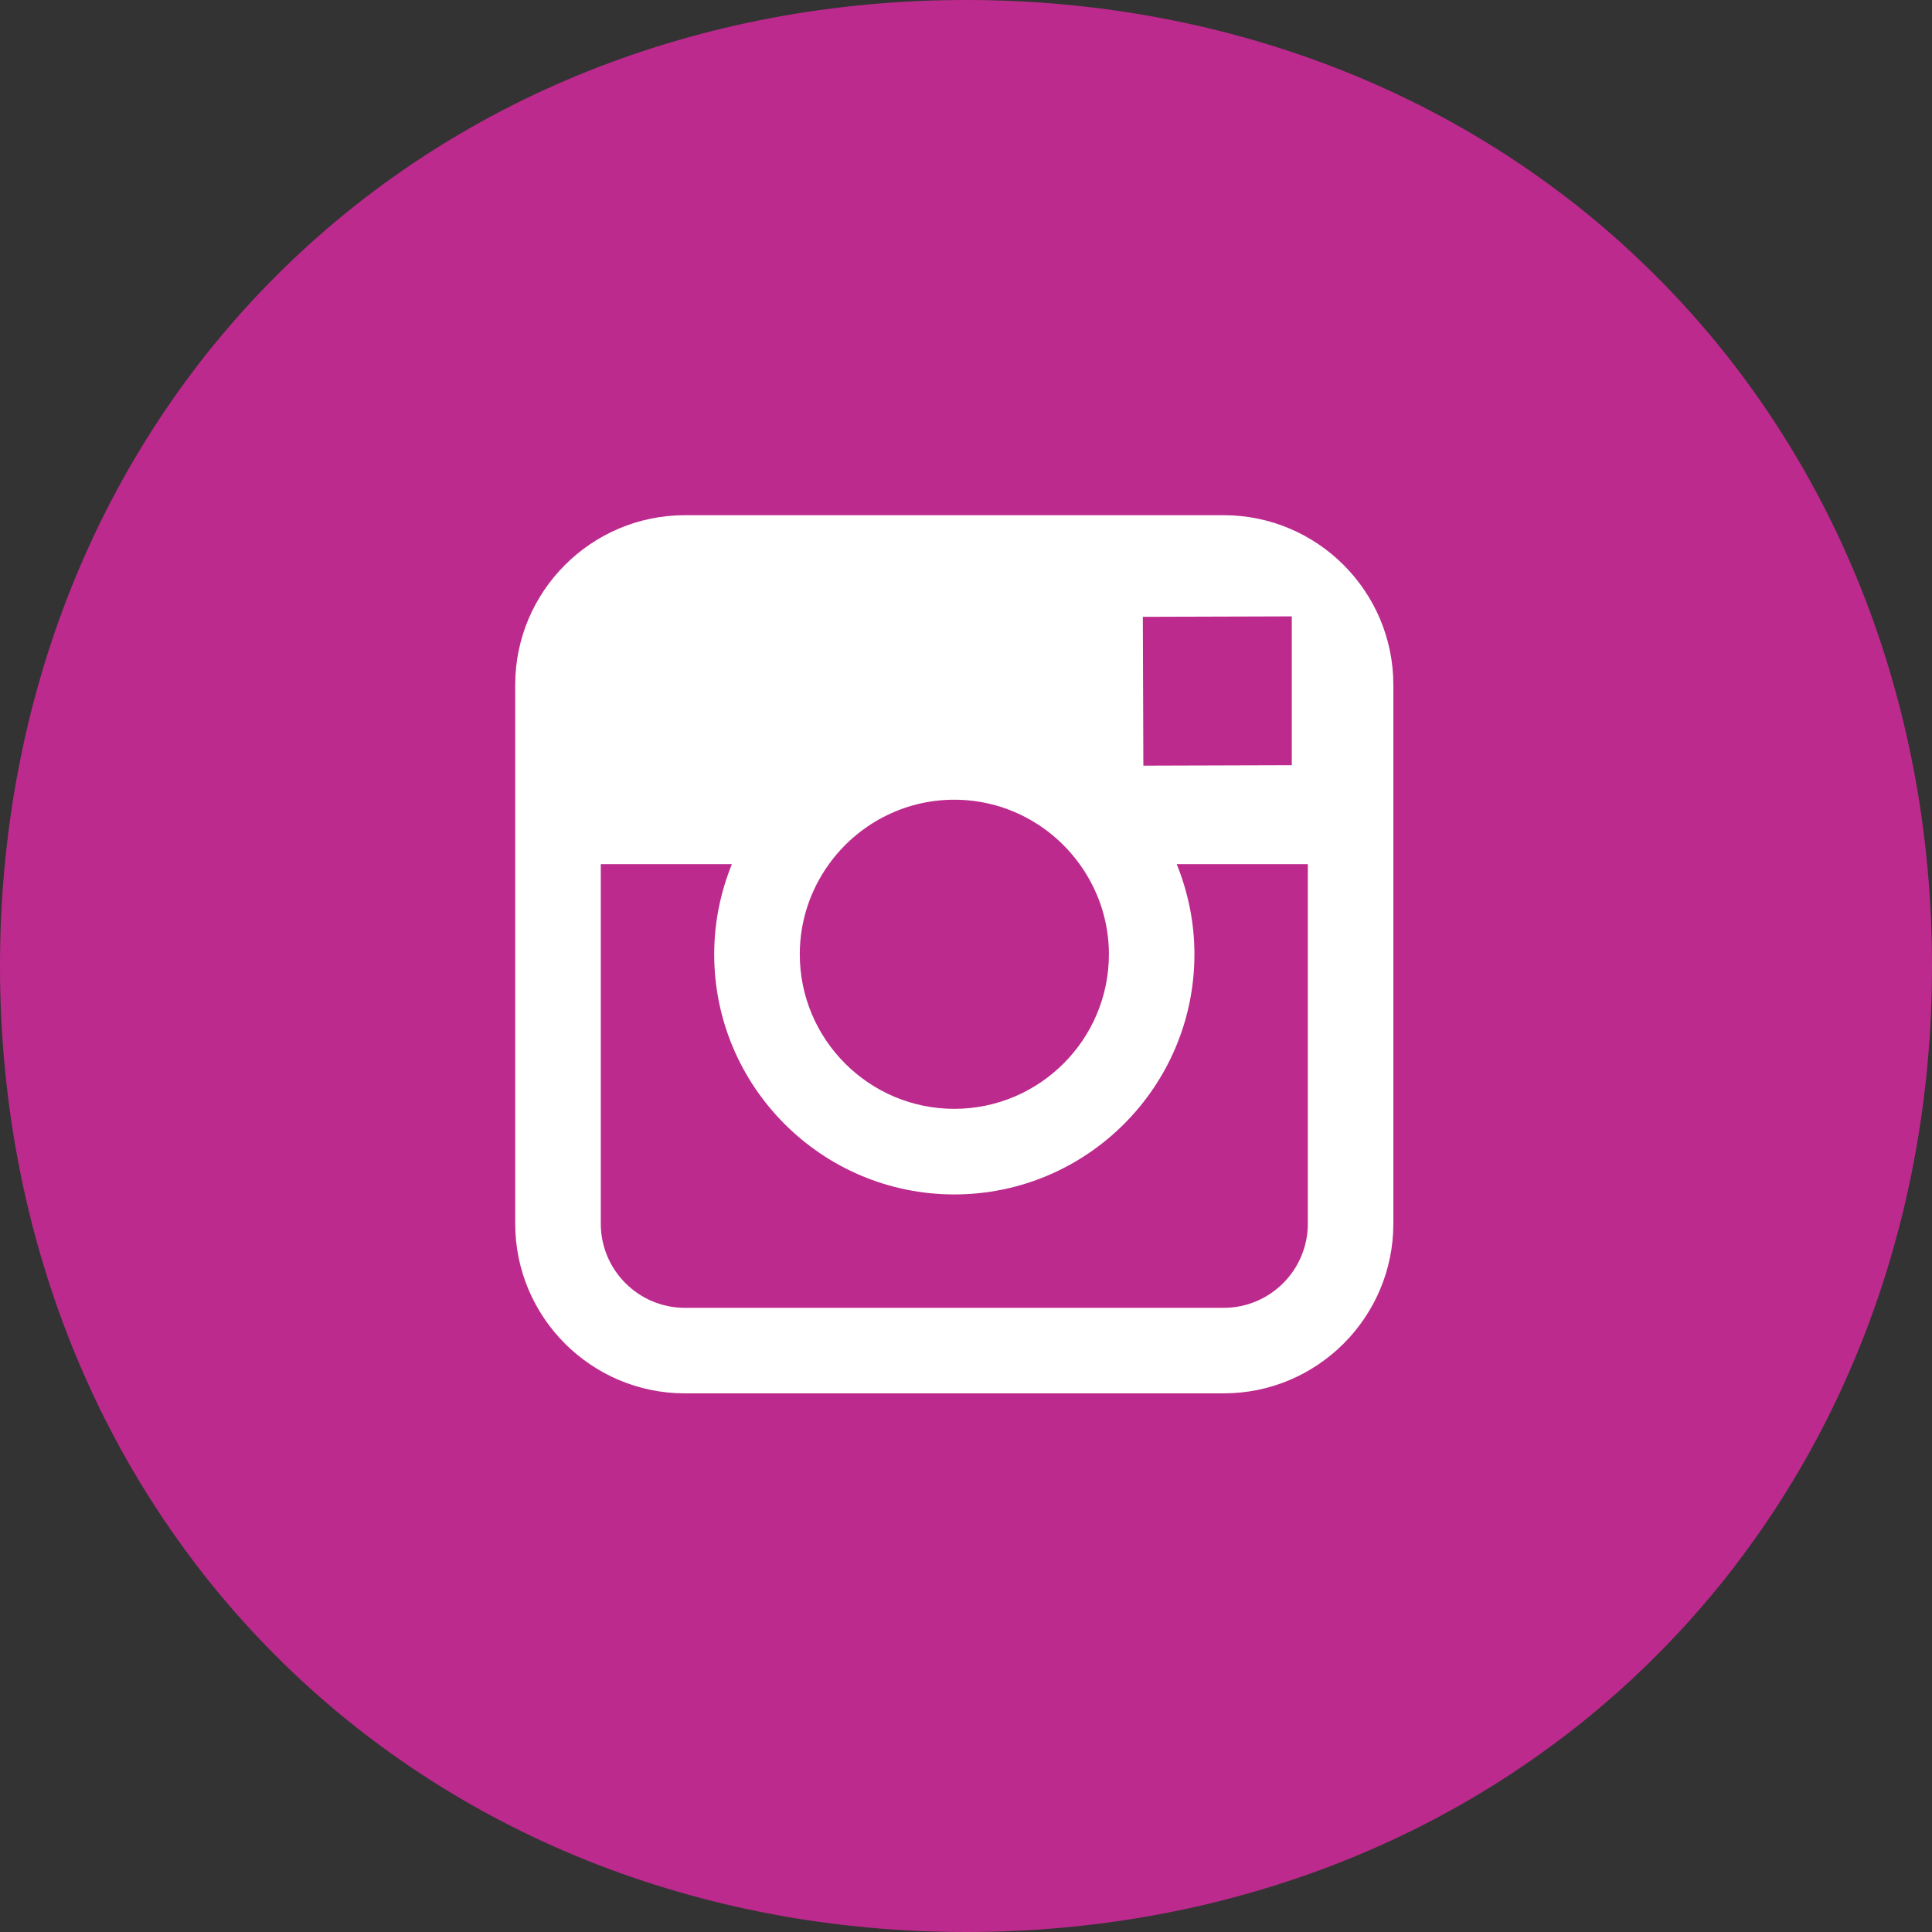
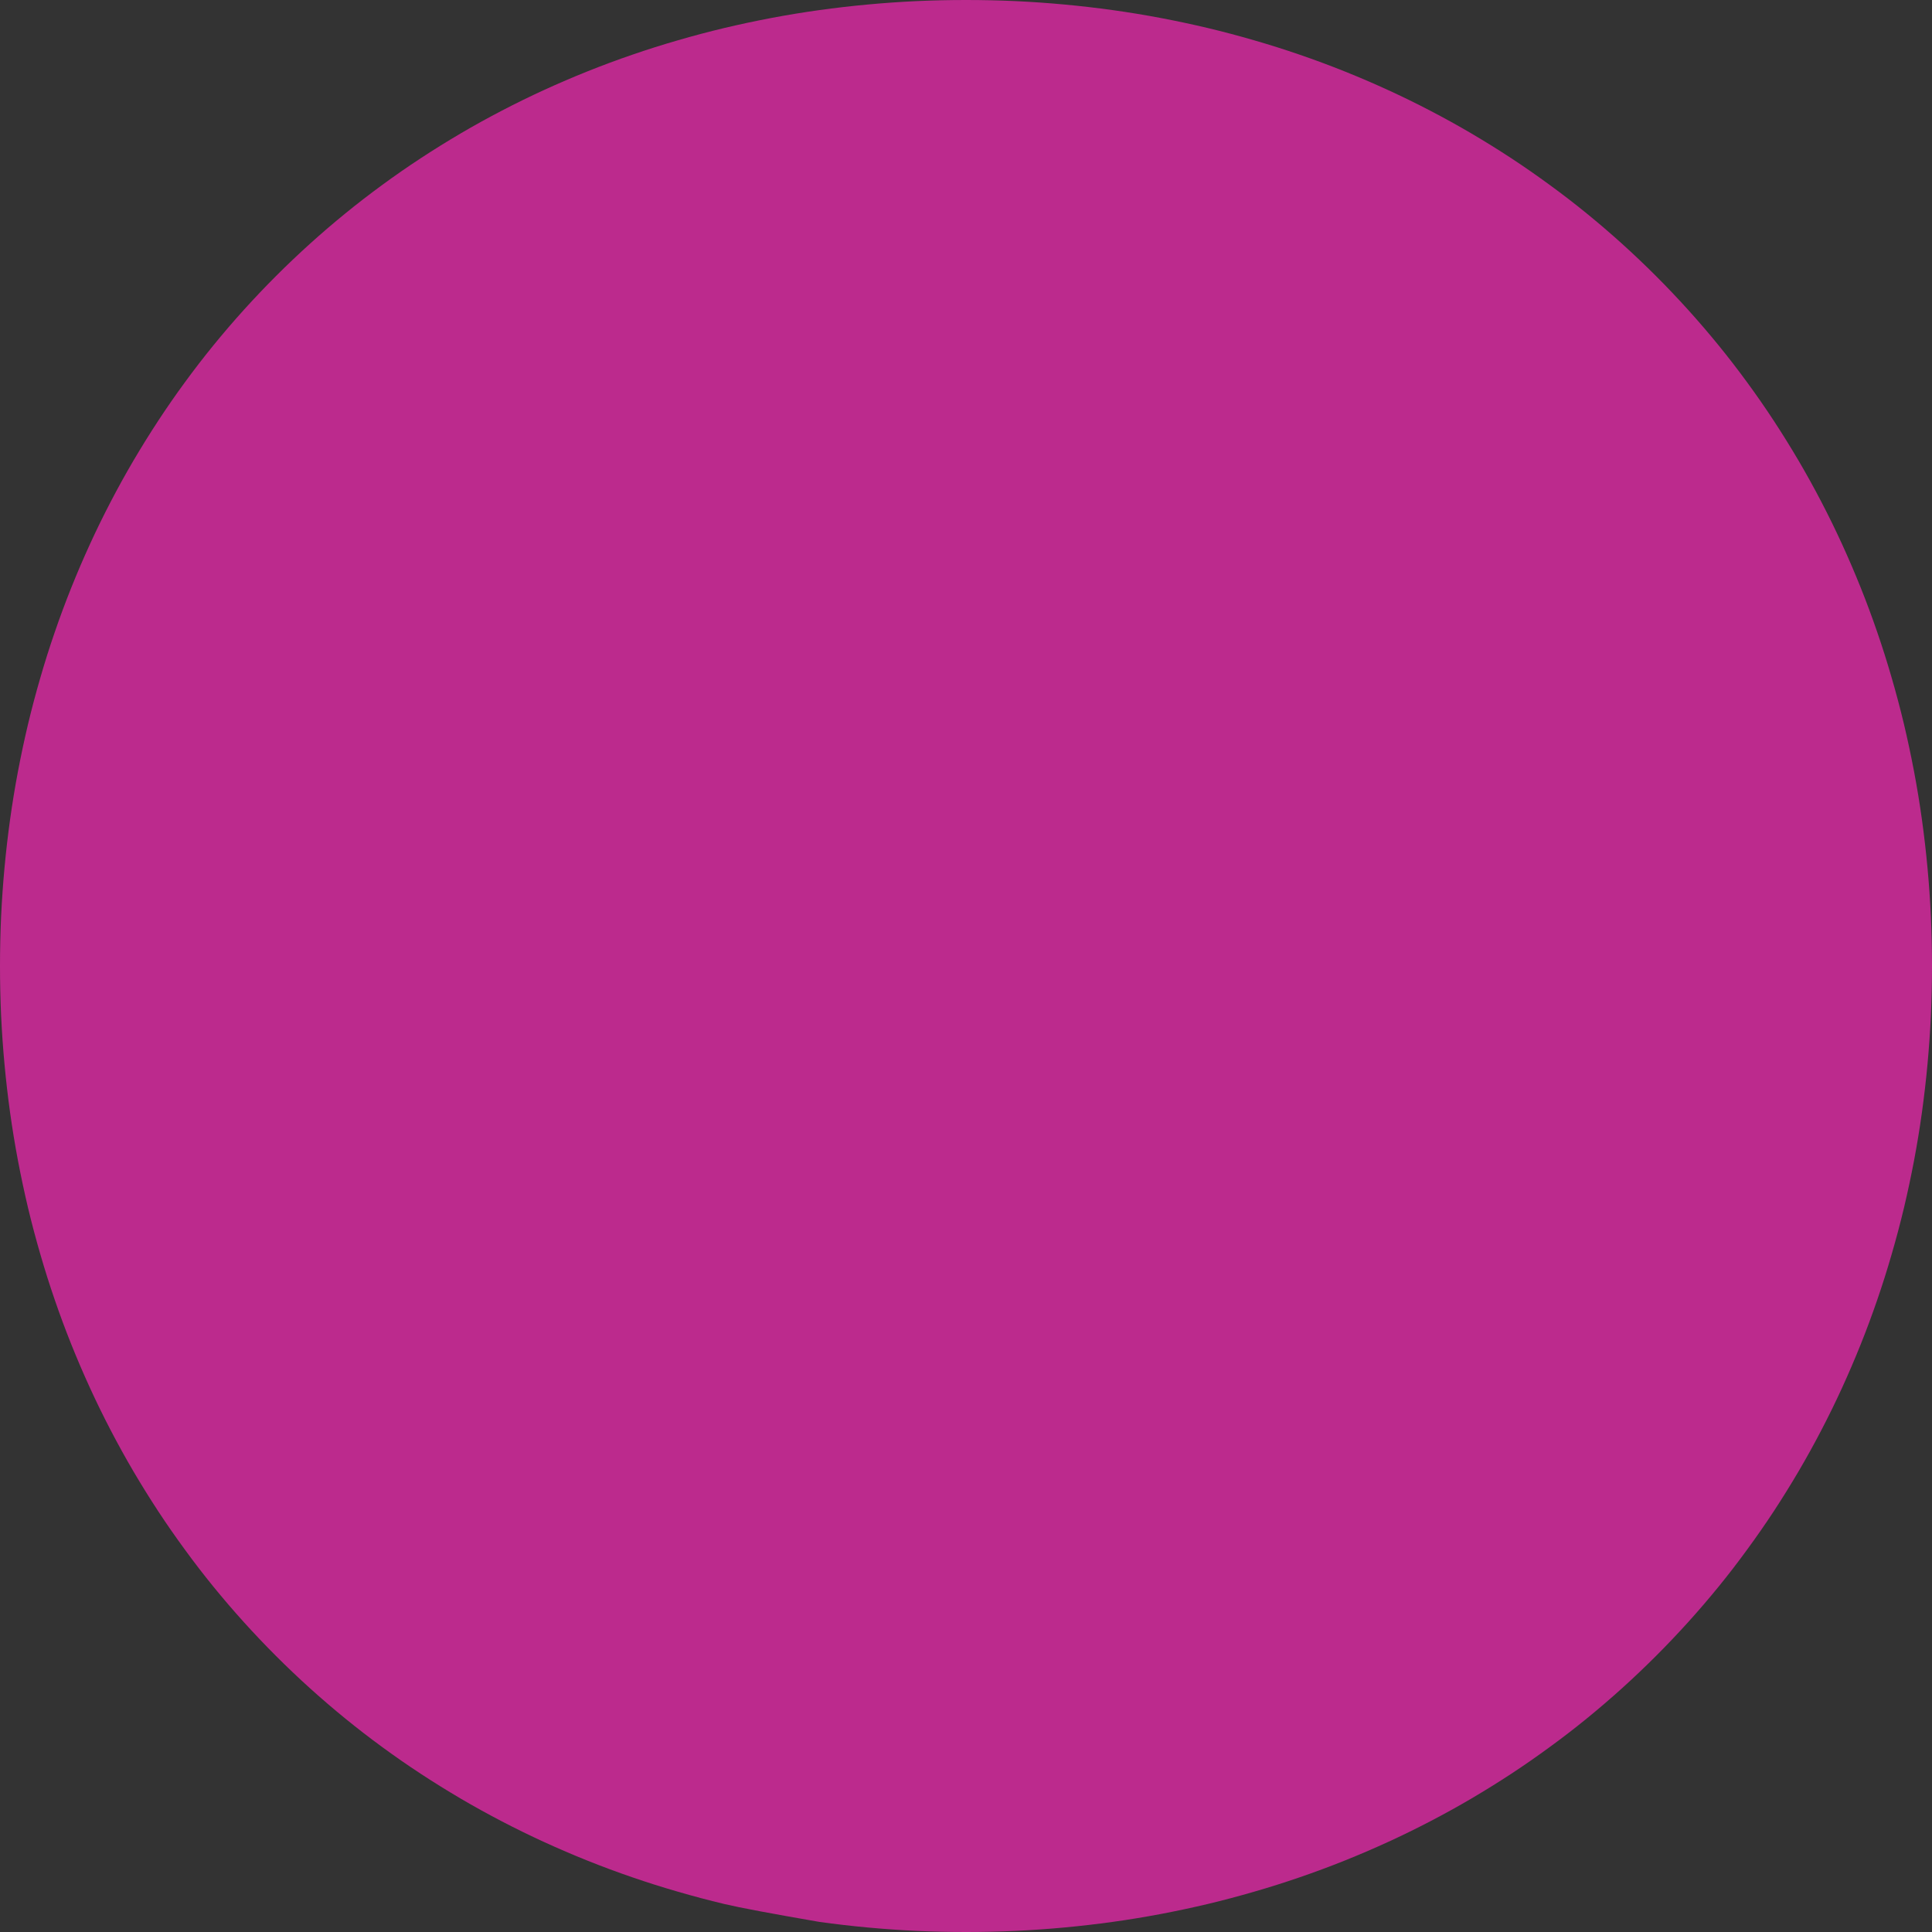
<svg xmlns="http://www.w3.org/2000/svg" width="30" height="30">
  <rect width="100%" height="100%" fill="#333333" stroke="none" />
  <defs>
    <clipPath id="clip_0">
      <rect x="-945" y="-140" width="1920" height="275" clip-rule="evenodd" />
    </clipPath>
  </defs>
  <g clip-path="url(#clip_0)">
-     <path fill="rgb(188,42,141)" stroke="none" d="M15 0L15 0Q15.384 0 15.766 0.017Q16.148 0.035 16.526 0.07Q16.904 0.105 17.278 0.157Q17.652 0.209 18.022 0.279Q18.391 0.349 18.754 0.435Q19.118 0.522 19.475 0.626Q19.832 0.729 20.183 0.85Q20.533 0.97 20.875 1.107Q21.217 1.244 21.551 1.397Q21.885 1.55 22.209 1.719Q22.534 1.888 22.849 2.073Q23.163 2.258 23.467 2.457Q23.771 2.657 24.064 2.872Q24.358 3.086 24.639 3.315Q24.92 3.544 25.189 3.787Q25.458 4.03 25.714 4.286Q25.97 4.542 26.213 4.811Q26.456 5.08 26.685 5.361Q26.914 5.642 27.128 5.935Q27.343 6.228 27.543 6.533Q27.742 6.837 27.927 7.151Q28.112 7.466 28.281 7.791Q28.45 8.115 28.603 8.449Q28.756 8.783 28.893 9.125Q29.03 9.467 29.15 9.817Q29.271 10.168 29.374 10.525Q29.478 10.882 29.565 11.246Q29.651 11.609 29.721 11.978Q29.791 12.348 29.843 12.722Q29.895 13.096 29.93 13.474Q29.965 13.852 29.983 14.234Q30 14.616 30 15L30 15Q30 15.384 29.983 15.766Q29.965 16.148 29.93 16.526Q29.895 16.904 29.843 17.278Q29.791 17.652 29.721 18.022Q29.651 18.391 29.565 18.754Q29.478 19.118 29.374 19.475Q29.271 19.832 29.15 20.183Q29.03 20.533 28.893 20.875Q28.756 21.217 28.603 21.551Q28.45 21.885 28.281 22.209Q28.112 22.534 27.927 22.849Q27.742 23.163 27.543 23.467Q27.343 23.771 27.128 24.064Q26.914 24.358 26.685 24.639Q26.456 24.92 26.213 25.189Q25.97 25.458 25.714 25.714Q25.458 25.97 25.189 26.213Q24.92 26.456 24.639 26.685Q24.358 26.914 24.064 27.128Q23.771 27.343 23.467 27.543Q23.163 27.742 22.849 27.927Q22.534 28.112 22.209 28.281Q21.885 28.45 21.551 28.603Q21.217 28.756 20.875 28.893Q20.533 29.03 20.183 29.15Q19.832 29.271 19.475 29.374Q19.118 29.478 18.754 29.565Q18.391 29.651 18.022 29.721Q17.652 29.791 17.278 29.843Q16.904 29.895 16.526 29.93Q16.148 29.965 15.766 29.983Q15.384 30 15 30L15 30Q14.616 30 14.234 29.983Q13.852 29.965 13.474 29.93Q13.096 29.895 12.722 29.843Q12.348 29.791 11.978 29.721Q11.609 29.651 11.246 29.565Q10.882 29.478 10.525 29.374Q10.168 29.271 9.817 29.15Q9.467 29.03 9.125 28.893Q8.783 28.756 8.449 28.603Q8.115 28.45 7.791 28.281Q7.466 28.112 7.151 27.927Q6.837 27.742 6.533 27.543Q6.228 27.343 5.935 27.128Q5.642 26.914 5.361 26.685Q5.08 26.456 4.811 26.213Q4.542 25.97 4.286 25.714Q4.03 25.458 3.787 25.189Q3.544 24.92 3.315 24.639Q3.086 24.358 2.872 24.064Q2.657 23.771 2.457 23.467Q2.258 23.163 2.073 22.849Q1.888 22.534 1.719 22.209Q1.55 21.885 1.397 21.551Q1.244 21.217 1.107 20.875Q0.97 20.533 0.85 20.183Q0.729 19.832 0.626 19.475Q0.522 19.118 0.435 18.754Q0.349 18.391 0.279 18.022Q0.209 17.652 0.157 17.278Q0.105 16.904 0.07 16.526Q0.035 16.148 0.017 15.766Q0 15.384 0 15L0 15Q0 14.616 0.017 14.234Q0.035 13.852 0.07 13.474Q0.105 13.096 0.157 12.722Q0.209 12.348 0.279 11.978Q0.349 11.609 0.435 11.246Q0.522 10.882 0.626 10.525Q0.729 10.168 0.85 9.817Q0.97 9.467 1.107 9.125Q1.244 8.783 1.397 8.449Q1.55 8.115 1.719 7.791Q1.888 7.466 2.073 7.151Q2.258 6.837 2.457 6.533Q2.657 6.228 2.872 5.935Q3.086 5.642 3.315 5.361Q3.544 5.08 3.787 4.811Q4.03 4.542 4.286 4.286Q4.542 4.03 4.811 3.787Q5.08 3.544 5.361 3.315Q5.642 3.086 5.935 2.872Q6.228 2.657 6.533 2.457Q6.837 2.258 7.151 2.073Q7.466 1.888 7.791 1.719Q8.115 1.55 8.449 1.397Q8.783 1.244 9.125 1.107Q9.467 0.97 9.817 0.85Q10.168 0.729 10.525 0.626Q10.882 0.522 11.246 0.435Q11.609 0.349 11.978 0.279Q12.348 0.209 12.722 0.157Q13.096 0.105 13.474 0.07Q13.852 0.035 14.234 0.017Q14.616 0 15 0Z" />
+     <path fill="rgb(188,42,141)" stroke="none" d="M15 0L15 0Q15.384 0 15.766 0.017Q16.148 0.035 16.526 0.07Q16.904 0.105 17.278 0.157Q17.652 0.209 18.022 0.279Q18.391 0.349 18.754 0.435Q19.118 0.522 19.475 0.626Q19.832 0.729 20.183 0.85Q20.533 0.97 20.875 1.107Q21.217 1.244 21.551 1.397Q21.885 1.55 22.209 1.719Q22.534 1.888 22.849 2.073Q23.163 2.258 23.467 2.457Q23.771 2.657 24.064 2.872Q24.358 3.086 24.639 3.315Q24.92 3.544 25.189 3.787Q25.458 4.03 25.714 4.286Q25.97 4.542 26.213 4.811Q26.456 5.08 26.685 5.361Q26.914 5.642 27.128 5.935Q27.343 6.228 27.543 6.533Q27.742 6.837 27.927 7.151Q28.112 7.466 28.281 7.791Q28.45 8.115 28.603 8.449Q28.756 8.783 28.893 9.125Q29.03 9.467 29.15 9.817Q29.271 10.168 29.374 10.525Q29.478 10.882 29.565 11.246Q29.651 11.609 29.721 11.978Q29.791 12.348 29.843 12.722Q29.895 13.096 29.93 13.474Q29.965 13.852 29.983 14.234Q30 14.616 30 15L30 15Q30 15.384 29.983 15.766Q29.965 16.148 29.93 16.526Q29.895 16.904 29.843 17.278Q29.791 17.652 29.721 18.022Q29.651 18.391 29.565 18.754Q29.478 19.118 29.374 19.475Q29.271 19.832 29.15 20.183Q29.03 20.533 28.893 20.875Q28.756 21.217 28.603 21.551Q28.45 21.885 28.281 22.209Q28.112 22.534 27.927 22.849Q27.742 23.163 27.543 23.467Q27.343 23.771 27.128 24.064Q26.914 24.358 26.685 24.639Q26.456 24.92 26.213 25.189Q25.97 25.458 25.714 25.714Q25.458 25.97 25.189 26.213Q24.92 26.456 24.639 26.685Q24.358 26.914 24.064 27.128Q23.771 27.343 23.467 27.543Q23.163 27.742 22.849 27.927Q22.534 28.112 22.209 28.281Q21.885 28.45 21.551 28.603Q21.217 28.756 20.875 28.893Q20.533 29.03 20.183 29.15Q19.832 29.271 19.475 29.374Q19.118 29.478 18.754 29.565Q18.391 29.651 18.022 29.721Q17.652 29.791 17.278 29.843Q16.904 29.895 16.526 29.93Q16.148 29.965 15.766 29.983Q15.384 30 15 30L15 30Q14.616 30 14.234 29.983Q13.852 29.965 13.474 29.93Q13.096 29.895 12.722 29.843Q11.609 29.651 11.246 29.565Q10.882 29.478 10.525 29.374Q10.168 29.271 9.817 29.15Q9.467 29.03 9.125 28.893Q8.783 28.756 8.449 28.603Q8.115 28.45 7.791 28.281Q7.466 28.112 7.151 27.927Q6.837 27.742 6.533 27.543Q6.228 27.343 5.935 27.128Q5.642 26.914 5.361 26.685Q5.08 26.456 4.811 26.213Q4.542 25.97 4.286 25.714Q4.03 25.458 3.787 25.189Q3.544 24.92 3.315 24.639Q3.086 24.358 2.872 24.064Q2.657 23.771 2.457 23.467Q2.258 23.163 2.073 22.849Q1.888 22.534 1.719 22.209Q1.55 21.885 1.397 21.551Q1.244 21.217 1.107 20.875Q0.97 20.533 0.85 20.183Q0.729 19.832 0.626 19.475Q0.522 19.118 0.435 18.754Q0.349 18.391 0.279 18.022Q0.209 17.652 0.157 17.278Q0.105 16.904 0.07 16.526Q0.035 16.148 0.017 15.766Q0 15.384 0 15L0 15Q0 14.616 0.017 14.234Q0.035 13.852 0.07 13.474Q0.105 13.096 0.157 12.722Q0.209 12.348 0.279 11.978Q0.349 11.609 0.435 11.246Q0.522 10.882 0.626 10.525Q0.729 10.168 0.85 9.817Q0.97 9.467 1.107 9.125Q1.244 8.783 1.397 8.449Q1.55 8.115 1.719 7.791Q1.888 7.466 2.073 7.151Q2.258 6.837 2.457 6.533Q2.657 6.228 2.872 5.935Q3.086 5.642 3.315 5.361Q3.544 5.08 3.787 4.811Q4.03 4.542 4.286 4.286Q4.542 4.03 4.811 3.787Q5.08 3.544 5.361 3.315Q5.642 3.086 5.935 2.872Q6.228 2.657 6.533 2.457Q6.837 2.258 7.151 2.073Q7.466 1.888 7.791 1.719Q8.115 1.55 8.449 1.397Q8.783 1.244 9.125 1.107Q9.467 0.97 9.817 0.85Q10.168 0.729 10.525 0.626Q10.882 0.522 11.246 0.435Q11.609 0.349 11.978 0.279Q12.348 0.209 12.722 0.157Q13.096 0.105 13.474 0.07Q13.852 0.035 14.234 0.017Q14.616 0 15 0Z" />
  </g>
  <defs>
    <clipPath id="clip_1">
-       <rect x="-945" y="-140" width="1920" height="275" clip-rule="evenodd" />
-     </clipPath>
+       </clipPath>
  </defs>
  <g clip-path="url(#clip_1)">
-     <path fill="rgb(255,255,255)" stroke="none" transform="translate(8 8)" d="M2.635 0L11.001 0C12.454 0 13.636 1.182 13.636 2.635L13.636 11.001C13.636 12.455 12.454 13.636 11.001 13.636L2.635 13.636C1.183 13.636 0 12.455 0 11.001L0 2.635C0 1.182 1.183 0 2.635 0ZM12.059 1.571L11.757 1.572L9.746 1.578L9.754 3.889L12.059 3.882L12.059 1.571ZM4.872 5.418C5.308 4.814 6.017 4.418 6.818 4.418C7.619 4.418 8.328 4.814 8.764 5.418C9.049 5.813 9.219 6.295 9.219 6.818C9.219 8.141 8.142 9.218 6.818 9.218C5.495 9.218 4.419 8.141 4.419 6.818C4.419 6.295 4.588 5.813 4.872 5.418ZM11.001 12.308C11.722 12.308 12.308 11.722 12.308 11.001L12.308 5.418L10.272 5.418C10.447 5.851 10.547 6.324 10.547 6.818C10.547 8.874 8.875 10.547 6.818 10.547C4.762 10.547 3.09 8.874 3.09 6.818C3.09 6.324 3.189 5.851 3.365 5.418L1.329 5.418L1.329 11.001C1.329 11.722 1.915 12.308 2.635 12.308L11.001 12.308Z" fill-rule="evenodd" />
-   </g>
+     </g>
</svg>